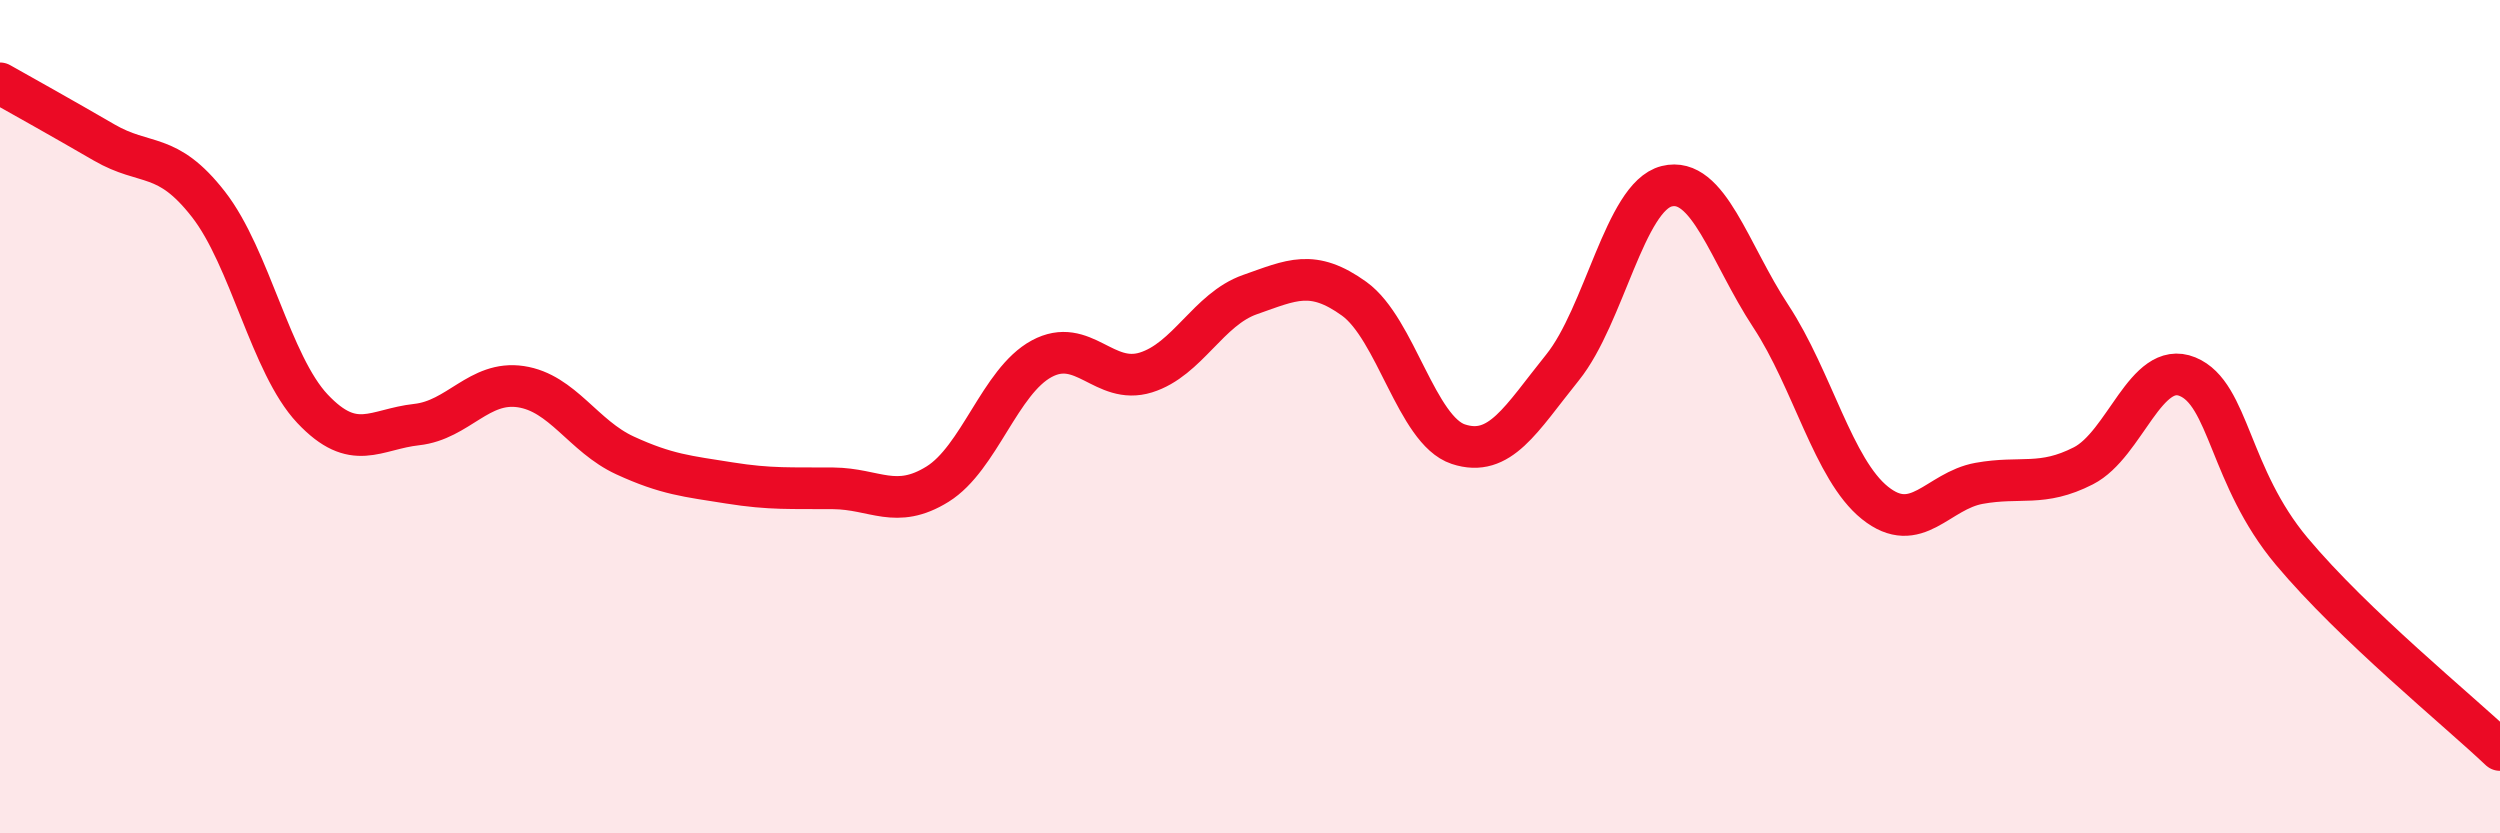
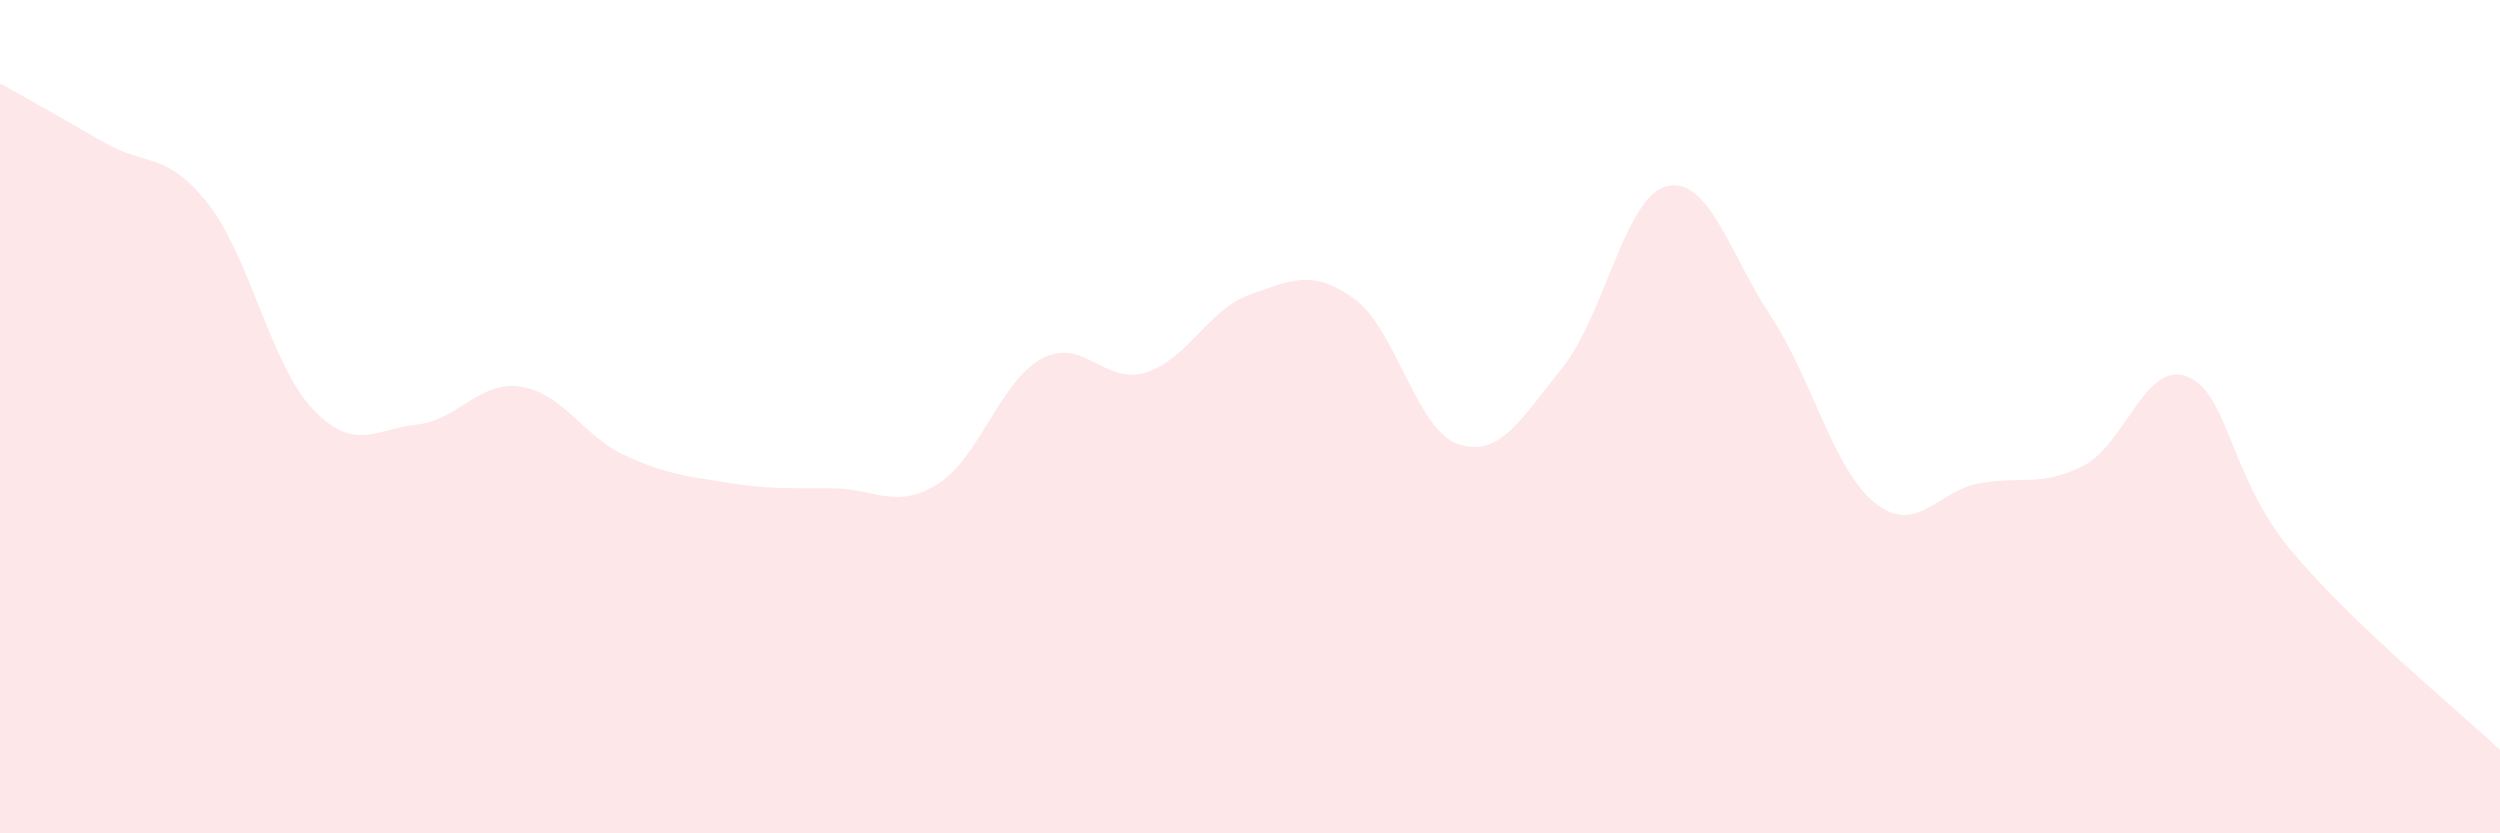
<svg xmlns="http://www.w3.org/2000/svg" width="60" height="20" viewBox="0 0 60 20">
  <path d="M 0,2 C 0.5,2.28 1.5,2.84 2.5,3.42 C 3.5,4 4,3.62 5,4.9 C 6,6.18 6.5,8.75 7.5,9.81 C 8.5,10.87 9,10.3 10,10.19 C 11,10.08 11.5,9.13 12.5,9.28 C 13.5,9.43 14,10.47 15,10.93 C 16,11.39 16.5,11.43 17.5,11.59 C 18.5,11.75 19,11.71 20,11.72 C 21,11.73 21.5,12.24 22.5,11.62 C 23.5,11 24,9.15 25,8.61 C 26,8.07 26.5,9.25 27.5,8.94 C 28.5,8.63 29,7.42 30,7.07 C 31,6.72 31.5,6.45 32.5,7.17 C 33.5,7.89 34,10.33 35,10.66 C 36,10.99 36.5,10.06 37.5,8.82 C 38.5,7.58 39,4.72 40,4.47 C 41,4.22 41.5,6.07 42.5,7.59 C 43.5,9.11 44,11.27 45,12.07 C 46,12.87 46.5,11.78 47.5,11.6 C 48.5,11.42 49,11.69 50,11.18 C 51,10.67 51.5,8.63 52.5,9.04 C 53.5,9.45 53.5,11.44 55,13.23 C 56.5,15.02 59,17.05 60,18L60 20L0 20Z" fill="#EB0A25" opacity="0.1" stroke-linecap="round" stroke-linejoin="round" />
-   <path d="M 0,2 C 0.5,2.28 1.5,2.84 2.5,3.42 C 3.5,4 4,3.62 5,4.9 C 6,6.18 6.5,8.75 7.5,9.81 C 8.5,10.87 9,10.3 10,10.19 C 11,10.08 11.5,9.13 12.5,9.28 C 13.5,9.43 14,10.47 15,10.93 C 16,11.39 16.5,11.43 17.5,11.59 C 18.5,11.75 19,11.71 20,11.72 C 21,11.73 21.5,12.24 22.5,11.62 C 23.5,11 24,9.15 25,8.61 C 26,8.07 26.5,9.25 27.5,8.94 C 28.5,8.63 29,7.42 30,7.07 C 31,6.72 31.5,6.45 32.5,7.17 C 33.5,7.89 34,10.33 35,10.66 C 36,10.99 36.5,10.06 37.5,8.82 C 38.5,7.58 39,4.72 40,4.47 C 41,4.22 41.5,6.07 42.5,7.59 C 43.5,9.11 44,11.27 45,12.07 C 46,12.87 46.5,11.78 47.5,11.6 C 48.5,11.42 49,11.69 50,11.18 C 51,10.67 51.5,8.63 52.5,9.04 C 53.5,9.45 53.5,11.44 55,13.23 C 56.5,15.02 59,17.05 60,18" stroke="#EB0A25" stroke-width="1" fill="none" stroke-linecap="round" stroke-linejoin="round" />
</svg>